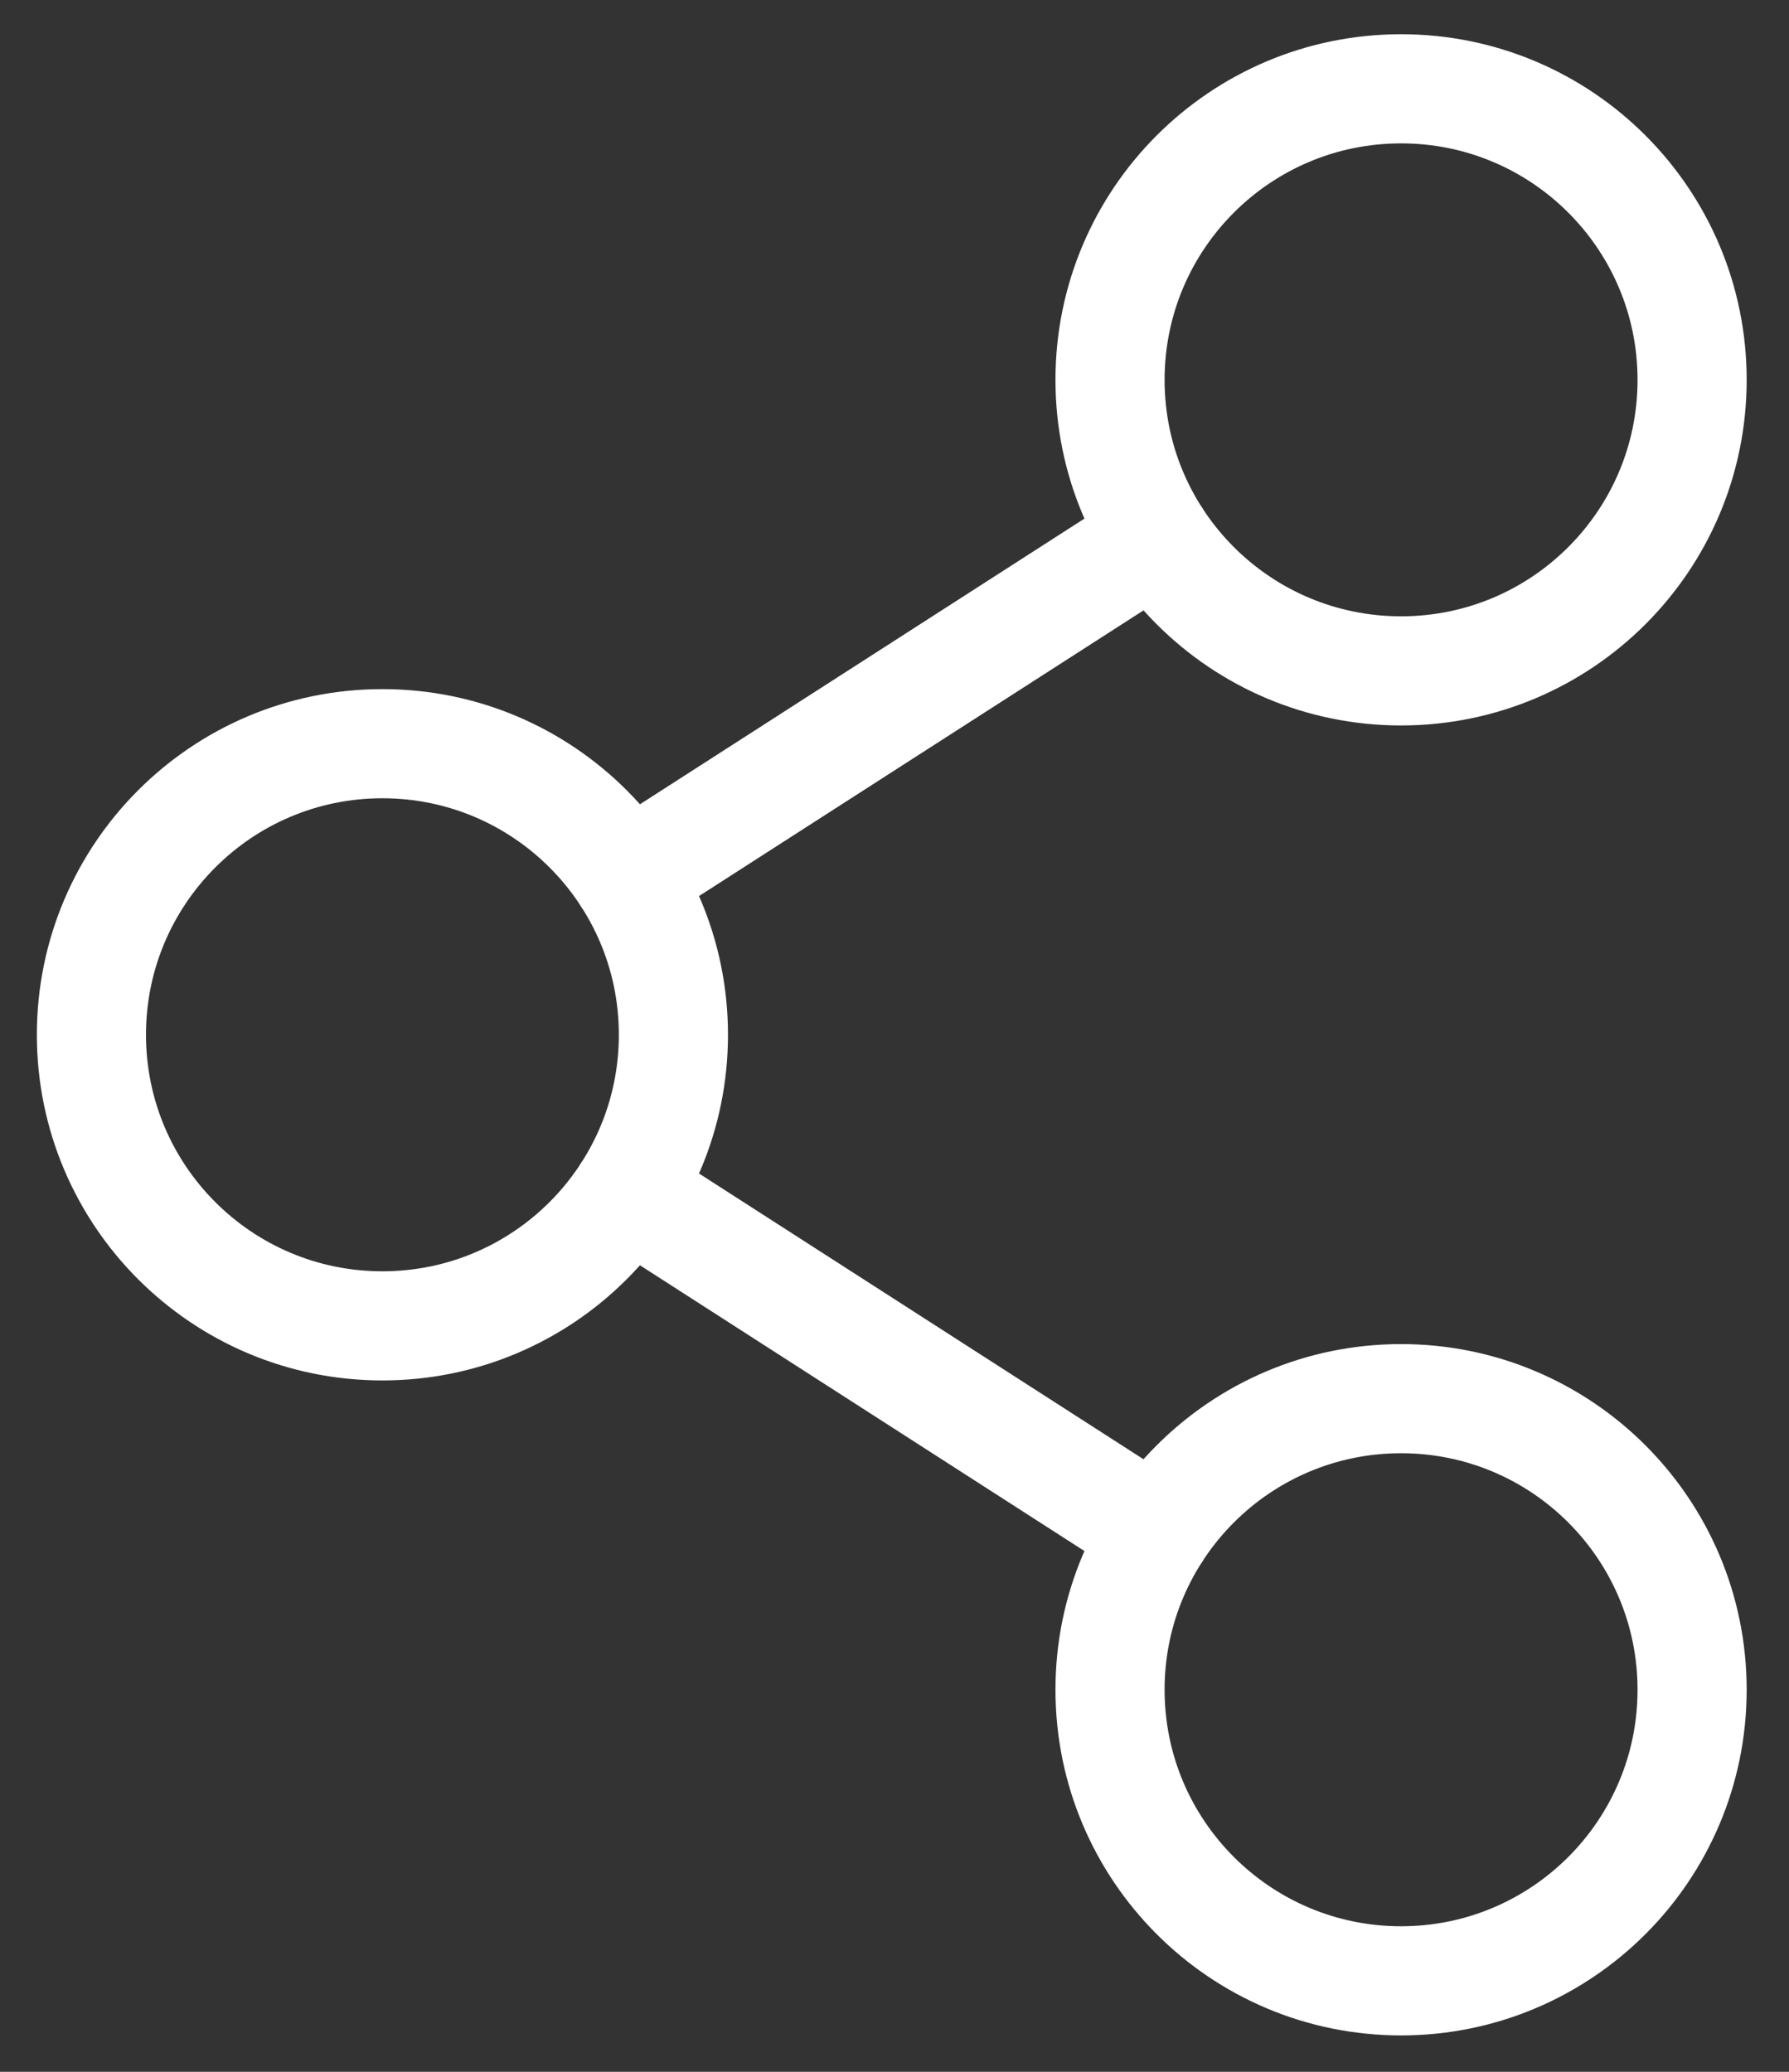
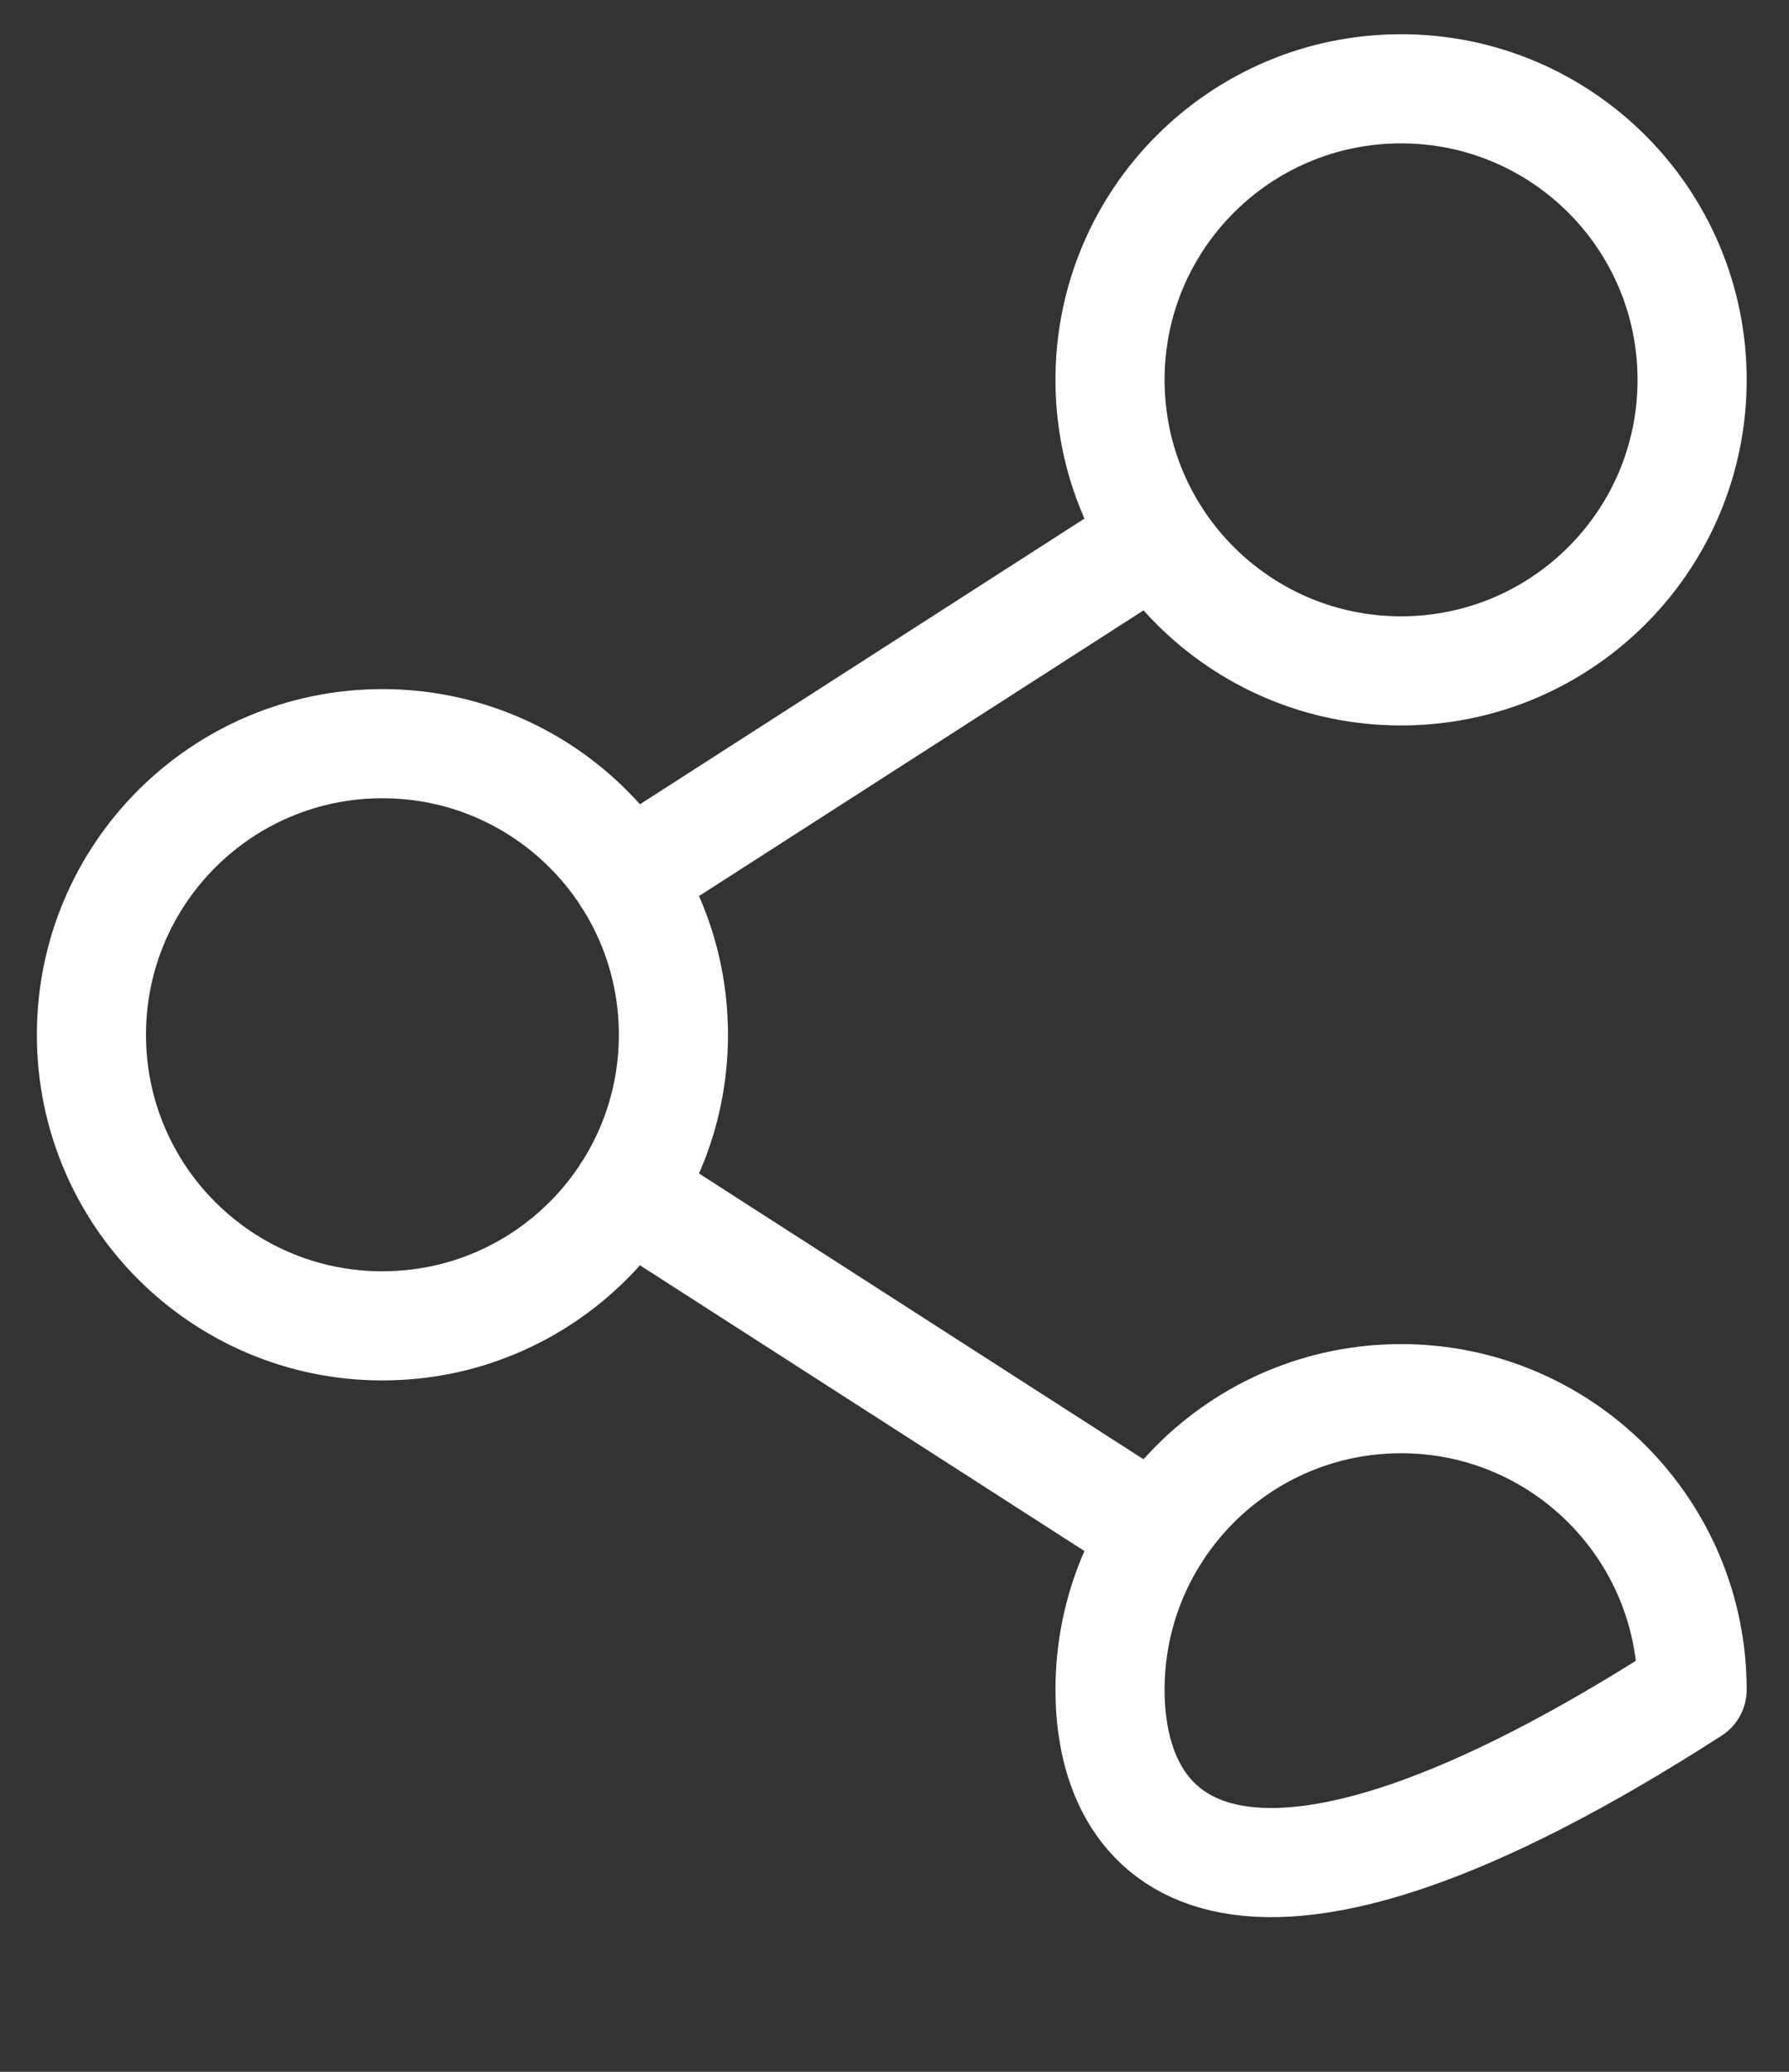
<svg xmlns="http://www.w3.org/2000/svg" width="19" height="22" viewBox="0 0 19 22" fill="none">
  <rect x="0" y="0" width="19" height="22" fill="#333333" stroke="none" />
-   <path d="M12.281 5.705L6.66 9.317M6.66 12.659L12.281 16.272M7.152 10.988C7.152 12.695 5.769 14.079 4.061 14.079C2.354 14.079 0.971 12.695 0.971 10.988C0.971 9.281 2.354 7.897 4.061 7.897C5.769 7.897 7.152 9.281 7.152 10.988ZM17.971 17.943C17.971 19.65 16.587 21.034 14.88 21.034C13.173 21.034 11.789 19.65 11.789 17.943C11.789 16.236 13.173 14.852 14.88 14.852C16.587 14.852 17.971 16.236 17.971 17.943ZM17.971 4.034C17.971 5.741 16.587 7.124 14.88 7.124C13.173 7.124 11.789 5.741 11.789 4.034C11.789 2.326 13.173 0.943 14.88 0.943C16.587 0.943 17.971 2.326 17.971 4.034Z" stroke="white" stroke-width="1.159" stroke-linecap="round" stroke-linejoin="round" />
+   <path d="M12.281 5.705L6.66 9.317M6.66 12.659L12.281 16.272M7.152 10.988C7.152 12.695 5.769 14.079 4.061 14.079C2.354 14.079 0.971 12.695 0.971 10.988C0.971 9.281 2.354 7.897 4.061 7.897C5.769 7.897 7.152 9.281 7.152 10.988ZM17.971 17.943C13.173 21.034 11.789 19.65 11.789 17.943C11.789 16.236 13.173 14.852 14.88 14.852C16.587 14.852 17.971 16.236 17.971 17.943ZM17.971 4.034C17.971 5.741 16.587 7.124 14.88 7.124C13.173 7.124 11.789 5.741 11.789 4.034C11.789 2.326 13.173 0.943 14.88 0.943C16.587 0.943 17.971 2.326 17.971 4.034Z" stroke="white" stroke-width="1.159" stroke-linecap="round" stroke-linejoin="round" />
</svg>